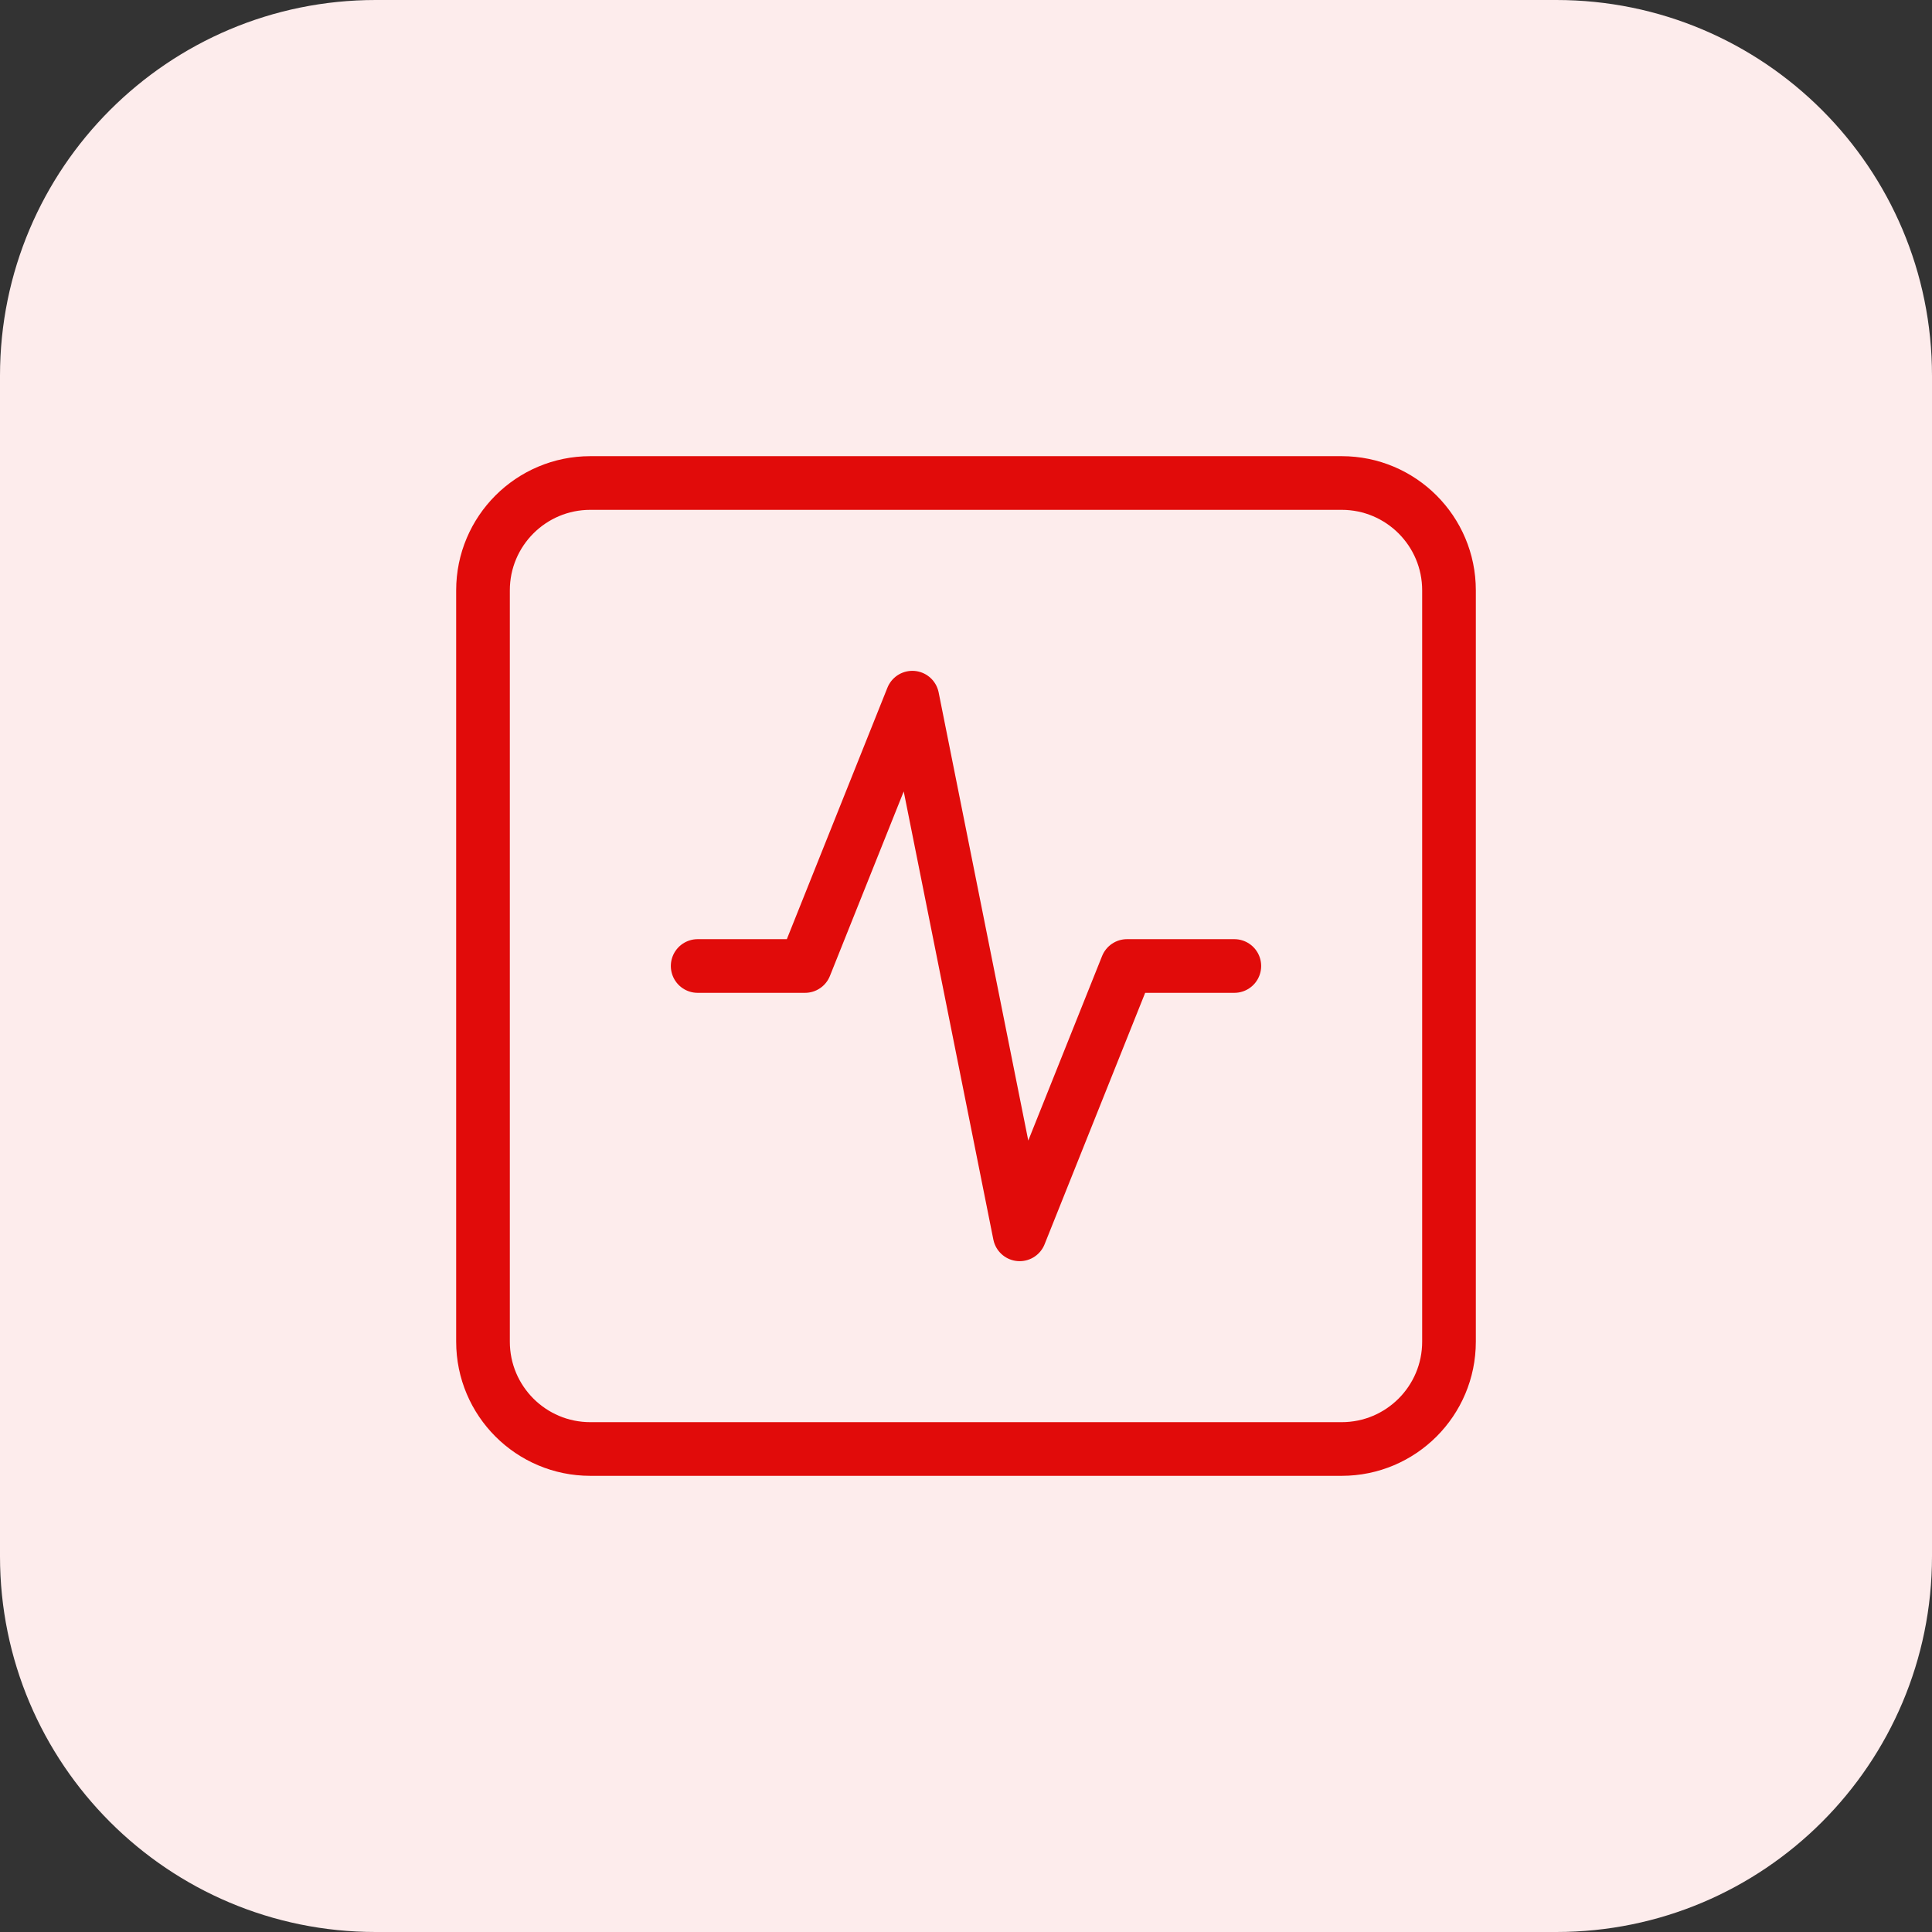
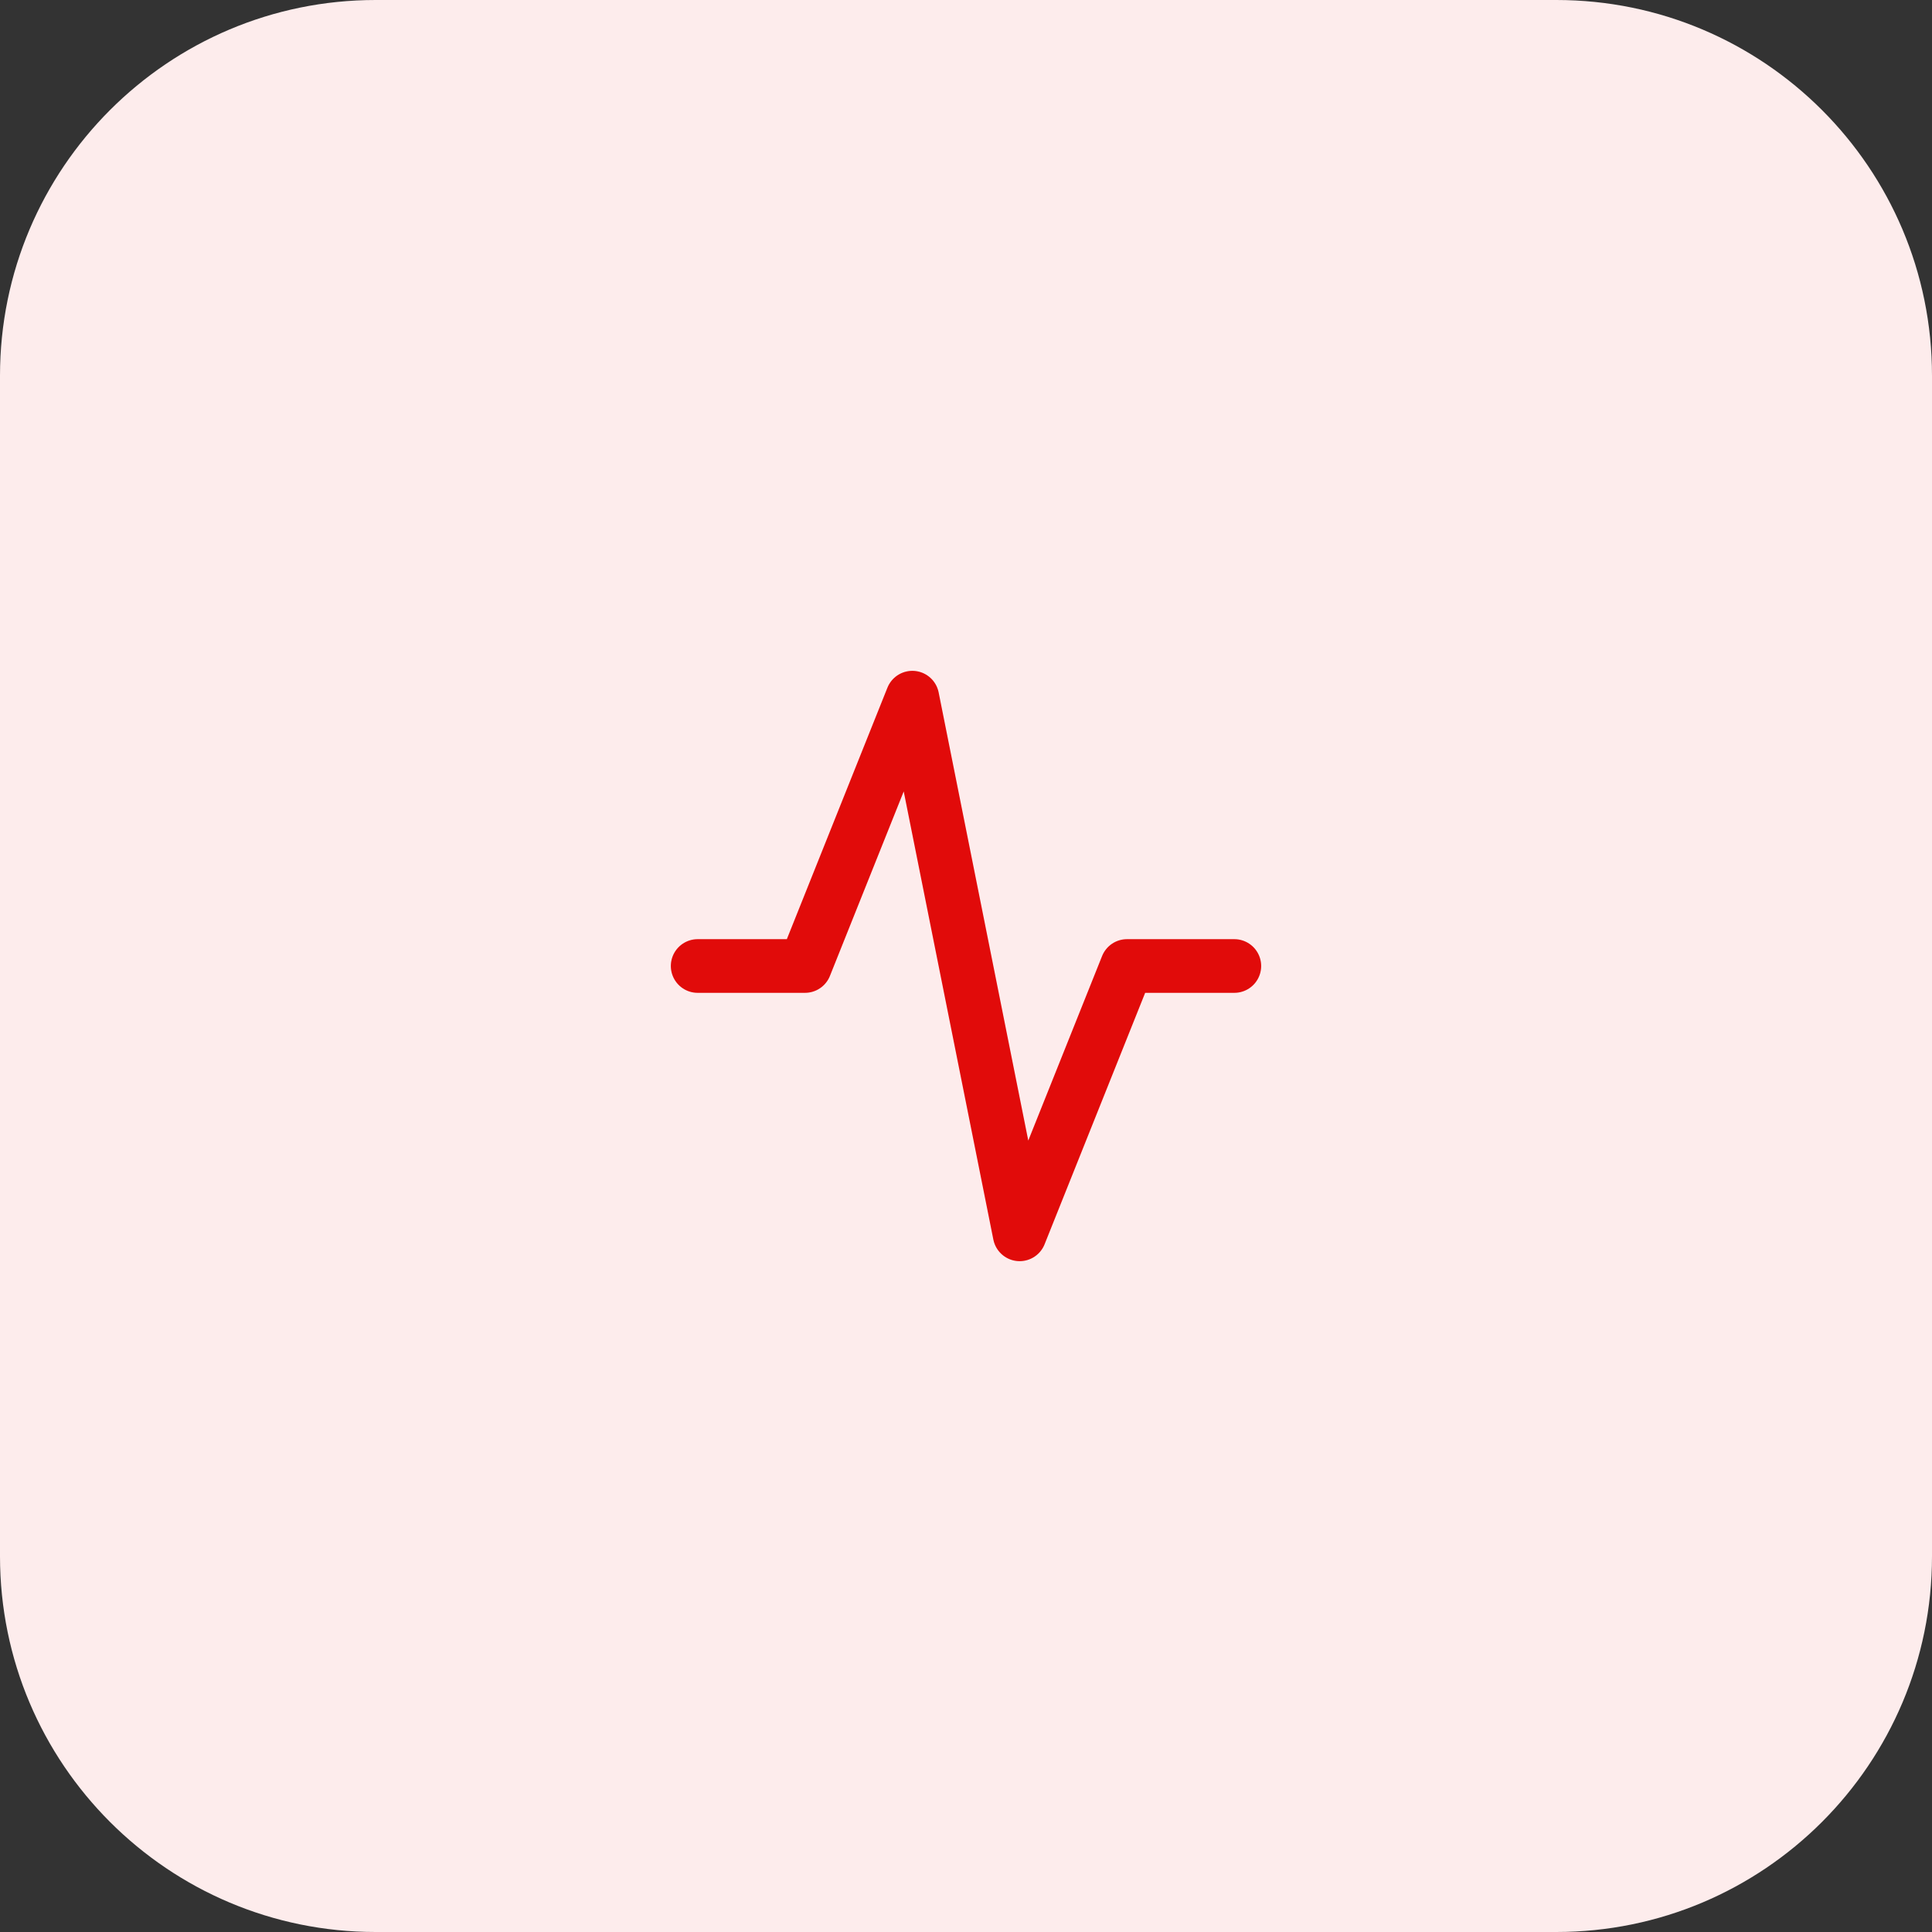
<svg xmlns="http://www.w3.org/2000/svg" width="72" height="72" viewBox="0 0 72 72" fill="none">
  <rect x="0" y="0" width="72" height="72" fill="#333333" stroke="none" />
  <path d="M0 14C0 6.268 6.268 0 14 0H58C65.732 0 72 6.268 72 14V58C72 65.732 65.732 72 58 72H14C6.268 72 0 65.732 0 58V14Z" fill="#FDECEC" />
-   <path d="M50 18H22C19.791 18 18 19.791 18 22V50C18 52.209 19.791 54 22 54H50C52.209 54 54 52.209 54 50V22C54 19.791 52.209 18 50 18Z" stroke="#E10B0A" stroke-width="2" stroke-linecap="round" stroke-linejoin="round" />
  <path d="M46 36H42L38 46L34 26L30 36H26" stroke="#E10B0A" stroke-width="2" stroke-linecap="round" stroke-linejoin="round" />
</svg>